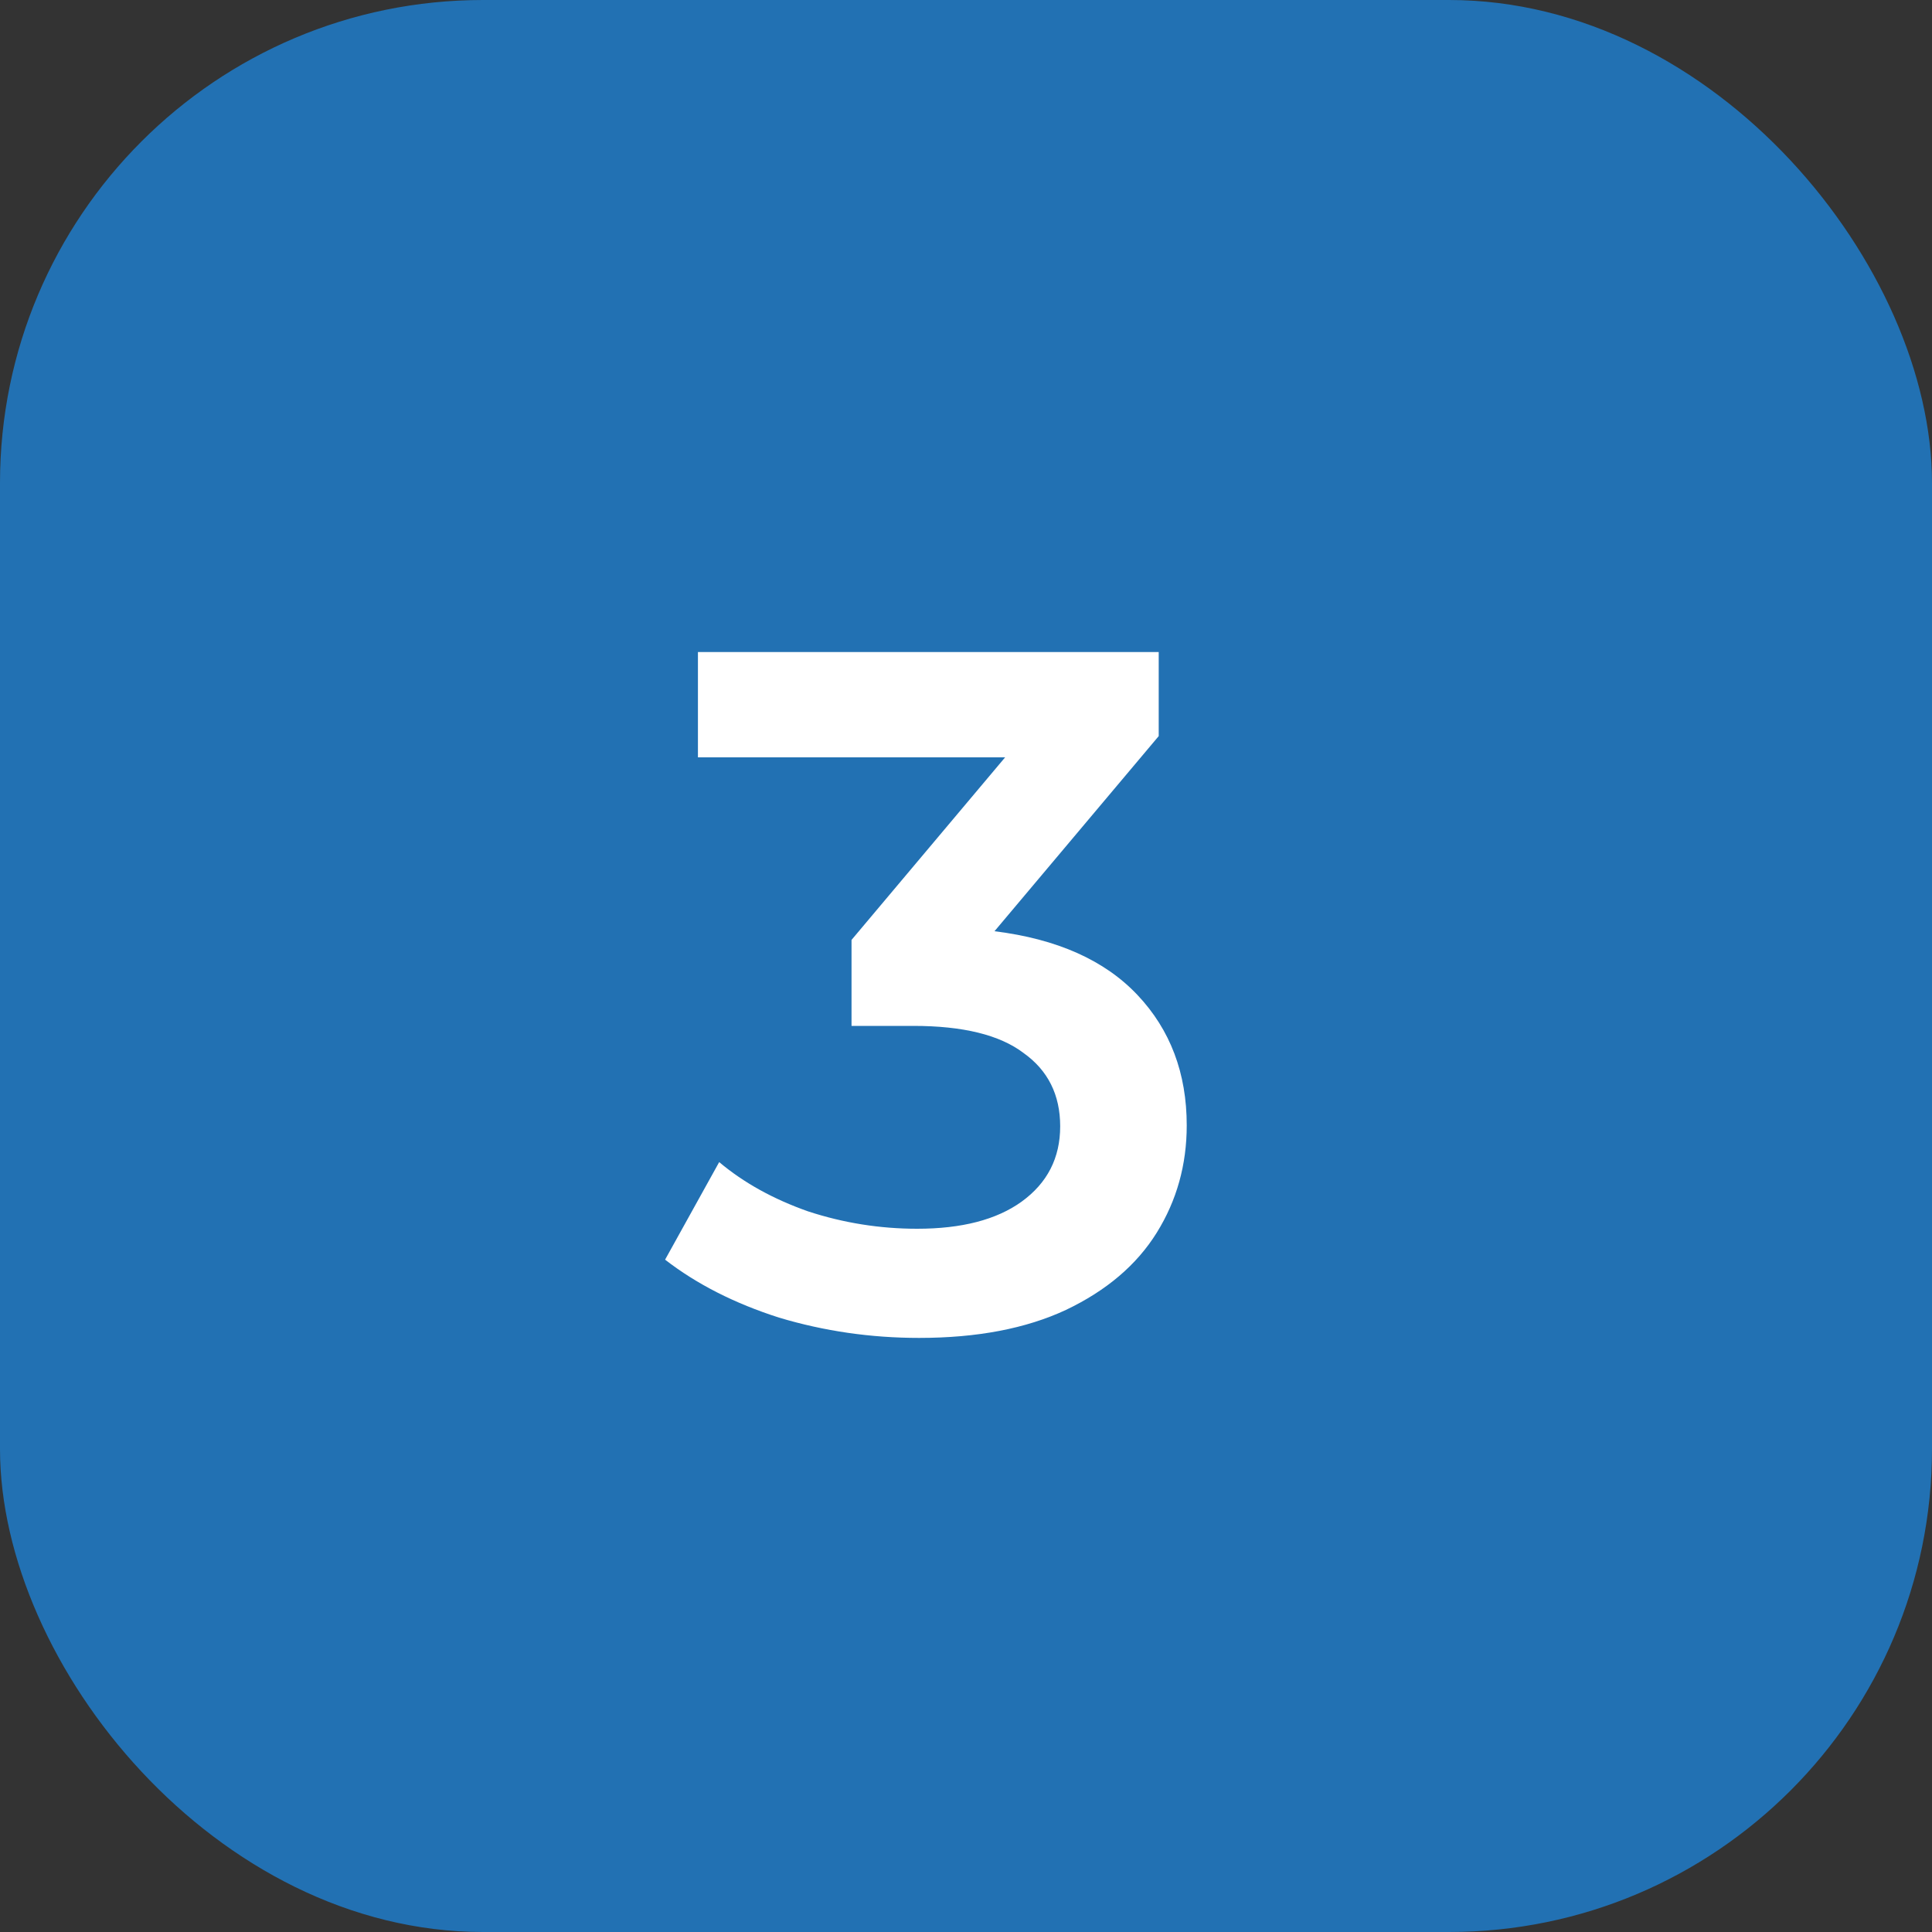
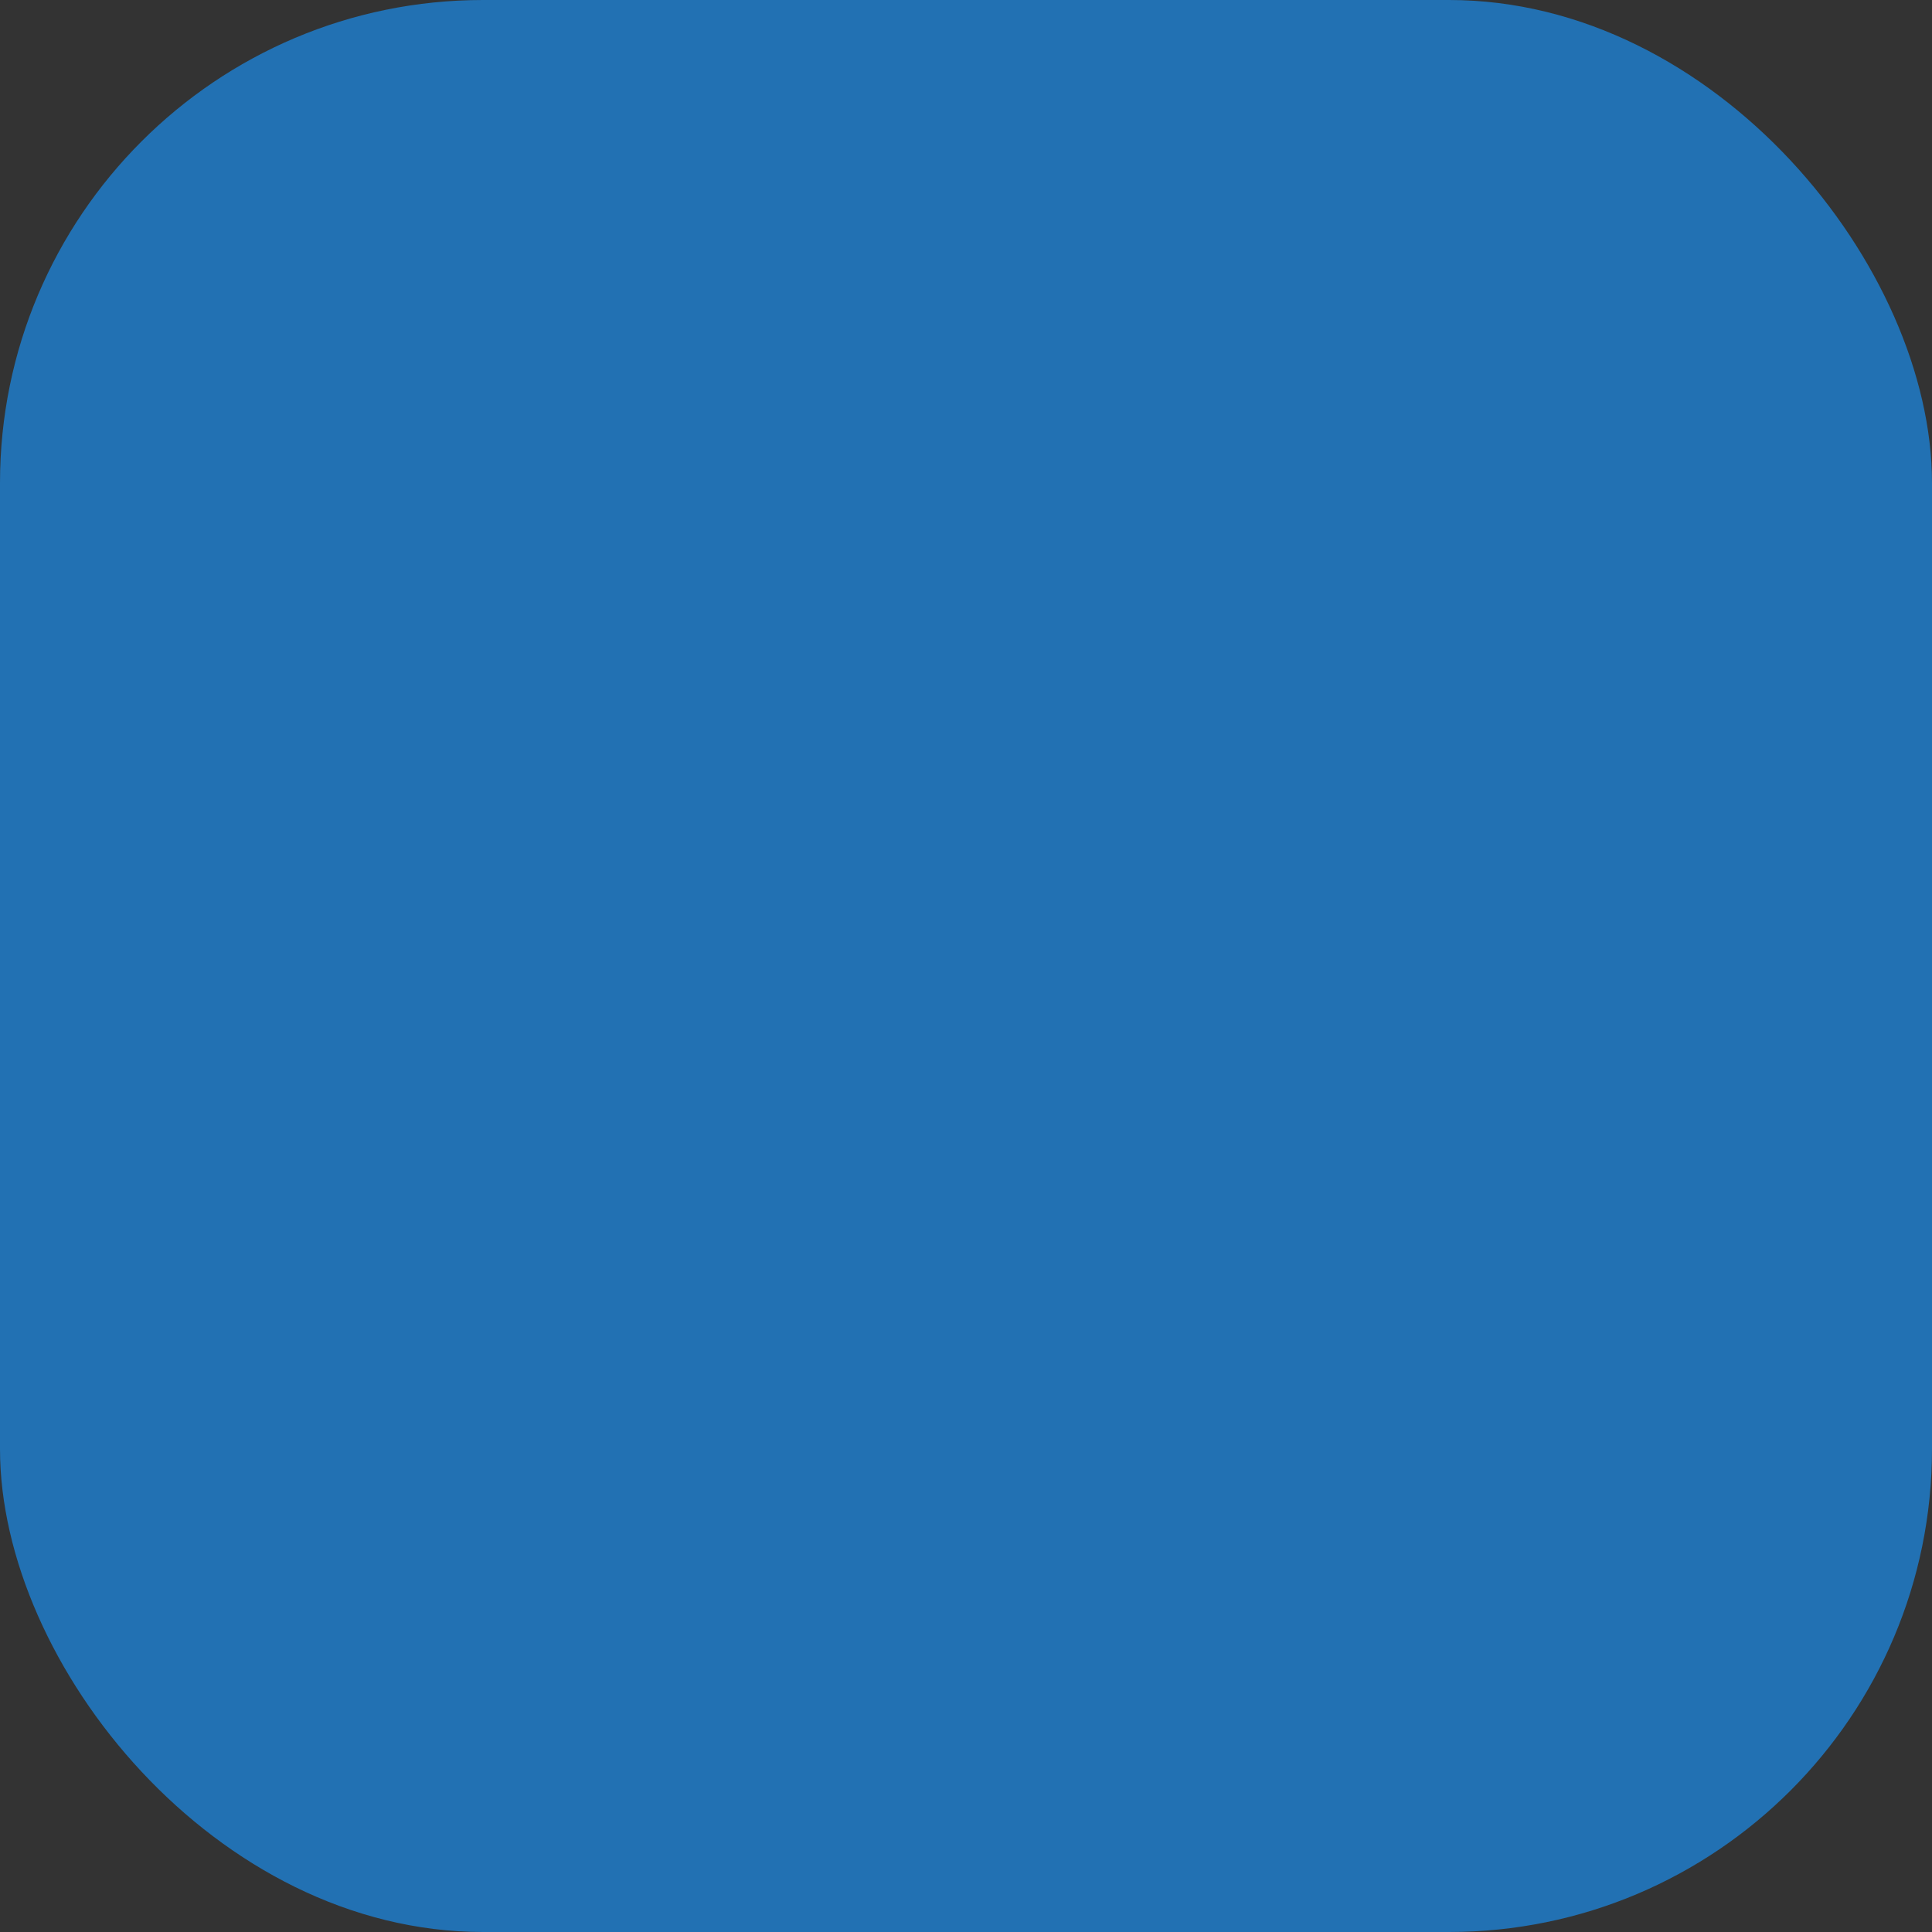
<svg xmlns="http://www.w3.org/2000/svg" width="32" height="32" viewBox="0 0 32 32" fill="none">
  <rect x="0" y="0" width="32" height="32" fill="#333333" stroke="none" />
  <rect width="32" height="32" rx="8" fill="#2271B3" />
-   <path d="M16.472 15.424C17.507 15.552 18.296 15.904 18.84 16.48C19.384 17.056 19.656 17.776 19.656 18.64C19.656 19.291 19.491 19.883 19.16 20.416C18.829 20.949 18.328 21.376 17.656 21.696C16.995 22.005 16.184 22.16 15.224 22.16C14.424 22.16 13.651 22.048 12.904 21.824C12.168 21.589 11.539 21.269 11.016 20.864L11.912 19.248C12.317 19.589 12.808 19.861 13.384 20.064C13.971 20.256 14.573 20.352 15.192 20.352C15.928 20.352 16.504 20.203 16.92 19.904C17.347 19.595 17.56 19.179 17.56 18.656C17.56 18.133 17.357 17.728 16.952 17.44C16.557 17.141 15.949 16.992 15.128 16.992H14.104V15.568L16.648 12.544H11.56V10.8H19.192V12.192L16.472 15.424Z" fill="white" />
</svg>